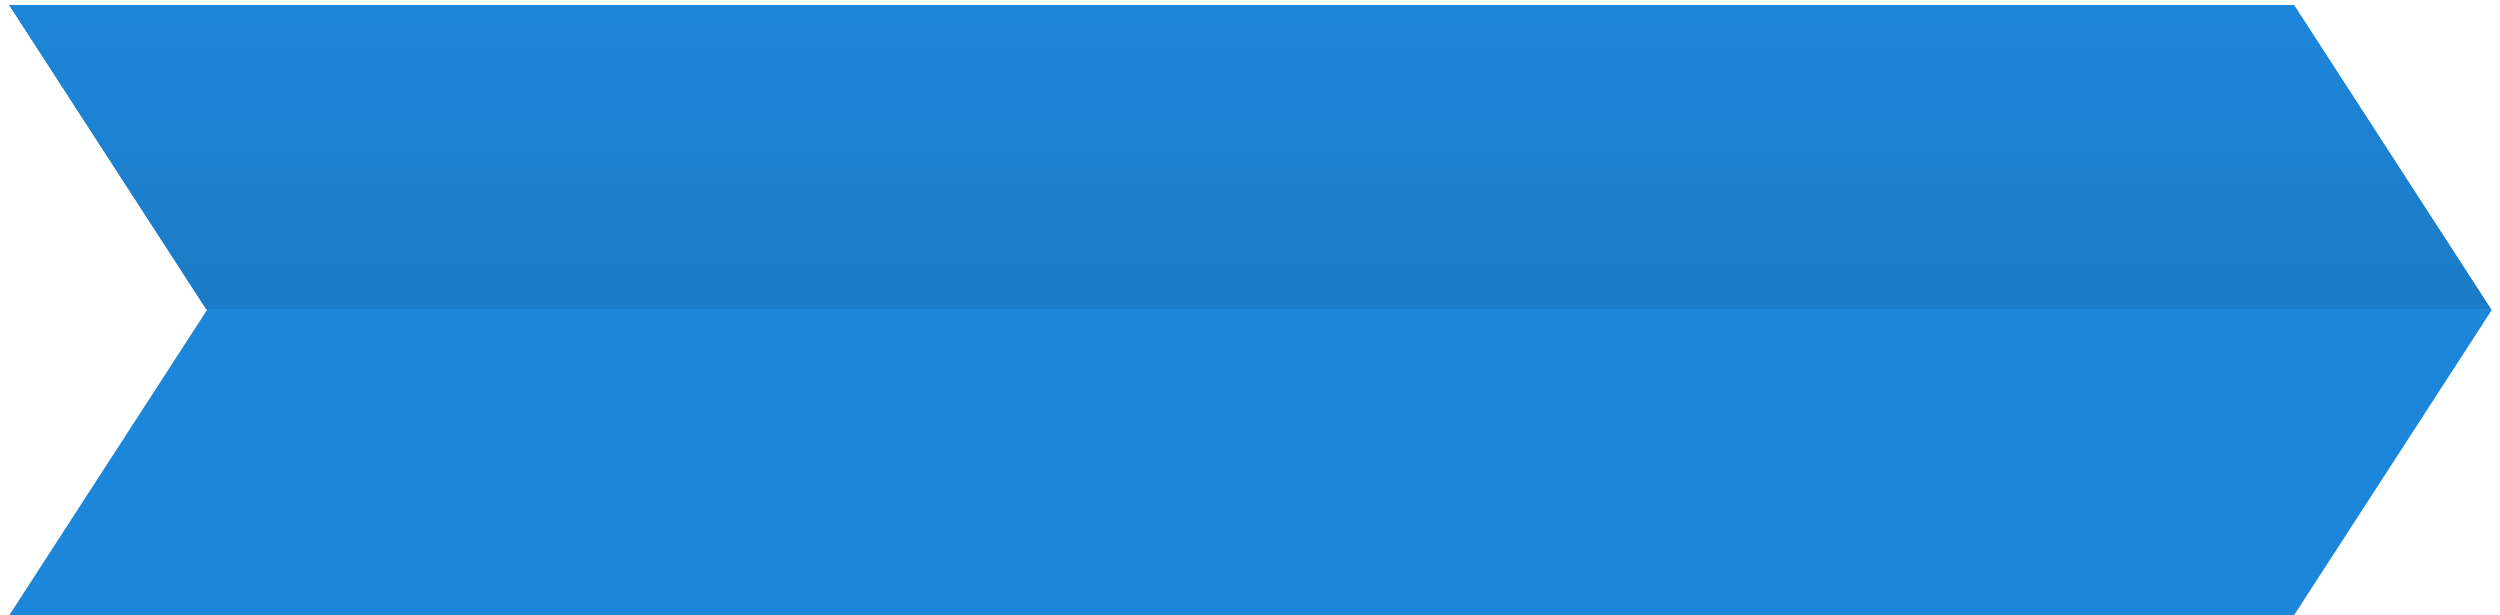
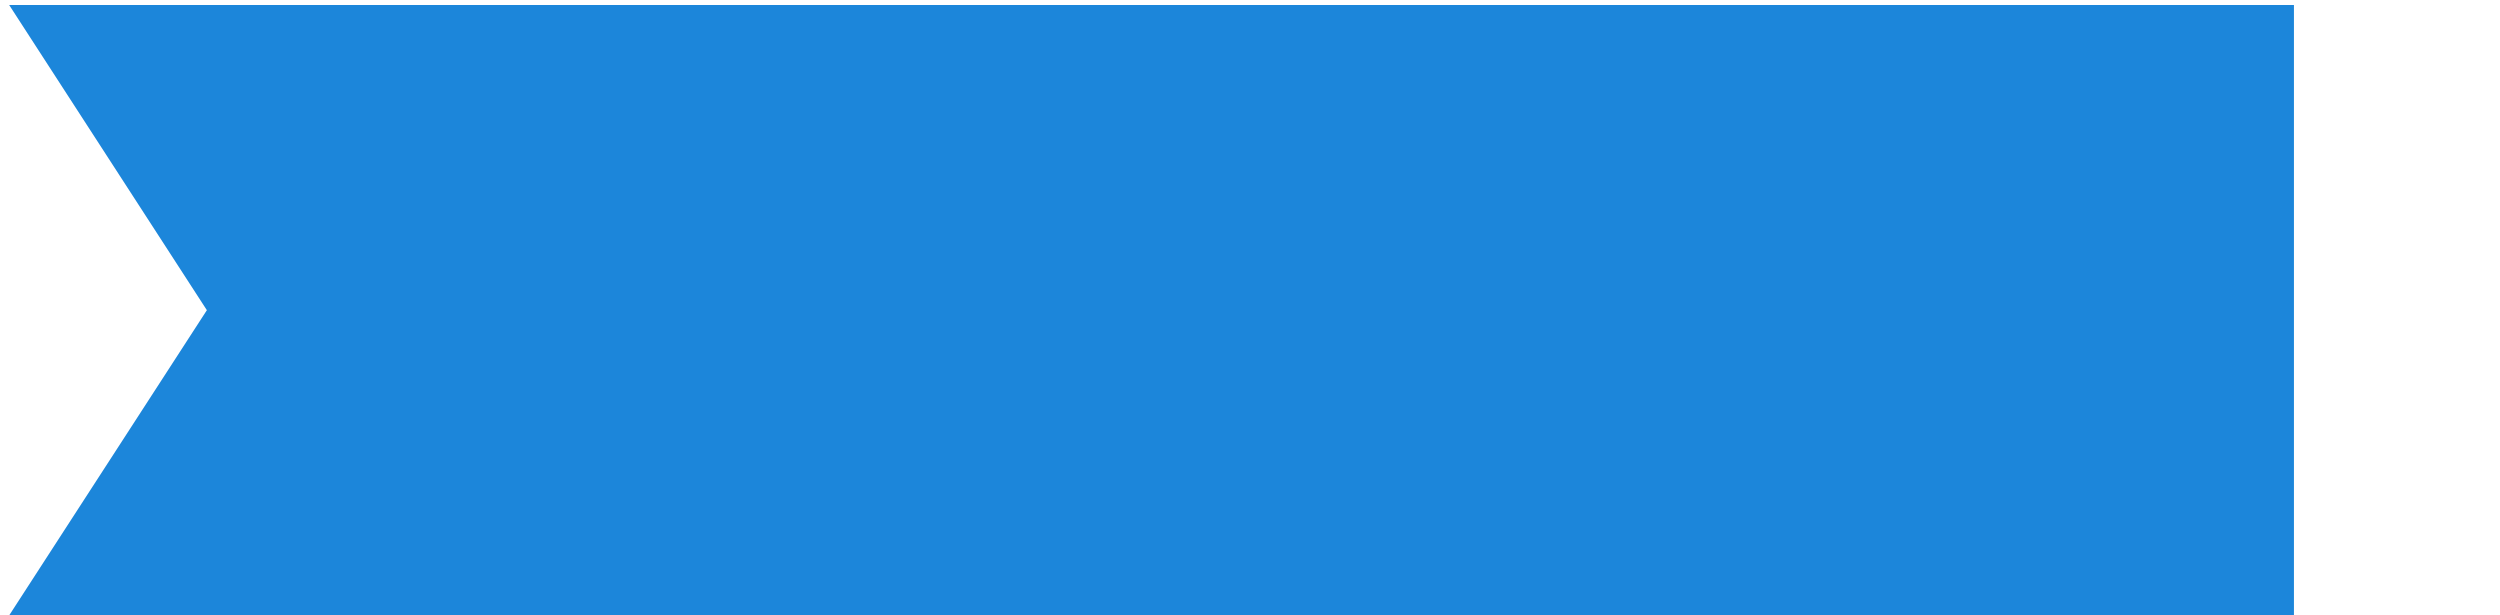
<svg xmlns="http://www.w3.org/2000/svg" width="250.656" height="61.703" viewBox="0 0 250.656 61.703">
  <defs>
    <linearGradient id="linear-gradient" x1="0.5" y1="1" x2="0.5" gradientUnits="objectBoundingBox">
      <stop offset="0" stop-color="#1c86da" />
      <stop offset="1" stop-color="#1c7bc6" />
    </linearGradient>
  </defs>
  <g id="Group_397" data-name="Group 397" transform="translate(0.919 0.5)">
    <g id="Group_371" data-name="Group 371" transform="translate(0)">
-       <path id="Path_4896" data-name="Path 4896" d="M137.678,0,157.5,30.6,137.678,61.2H366.755l19.822-30.6L366.755,0Z" transform="translate(-137.678 0)" fill="#1c86da" />
+       <path id="Path_4896" data-name="Path 4896" d="M137.678,0,157.5,30.6,137.678,61.2H366.755L366.755,0Z" transform="translate(-137.678 0)" fill="#1c86da" />
    </g>
-     <path id="Subtraction_35" data-name="Subtraction 35" d="M229.076,0H0L19.741,30.477H248.817L229.076,0Z" transform="translate(248.818 30.477) rotate(180)" stroke="rgba(0,0,0,0)" stroke-width="1" fill="url(#linear-gradient)" />
  </g>
</svg>